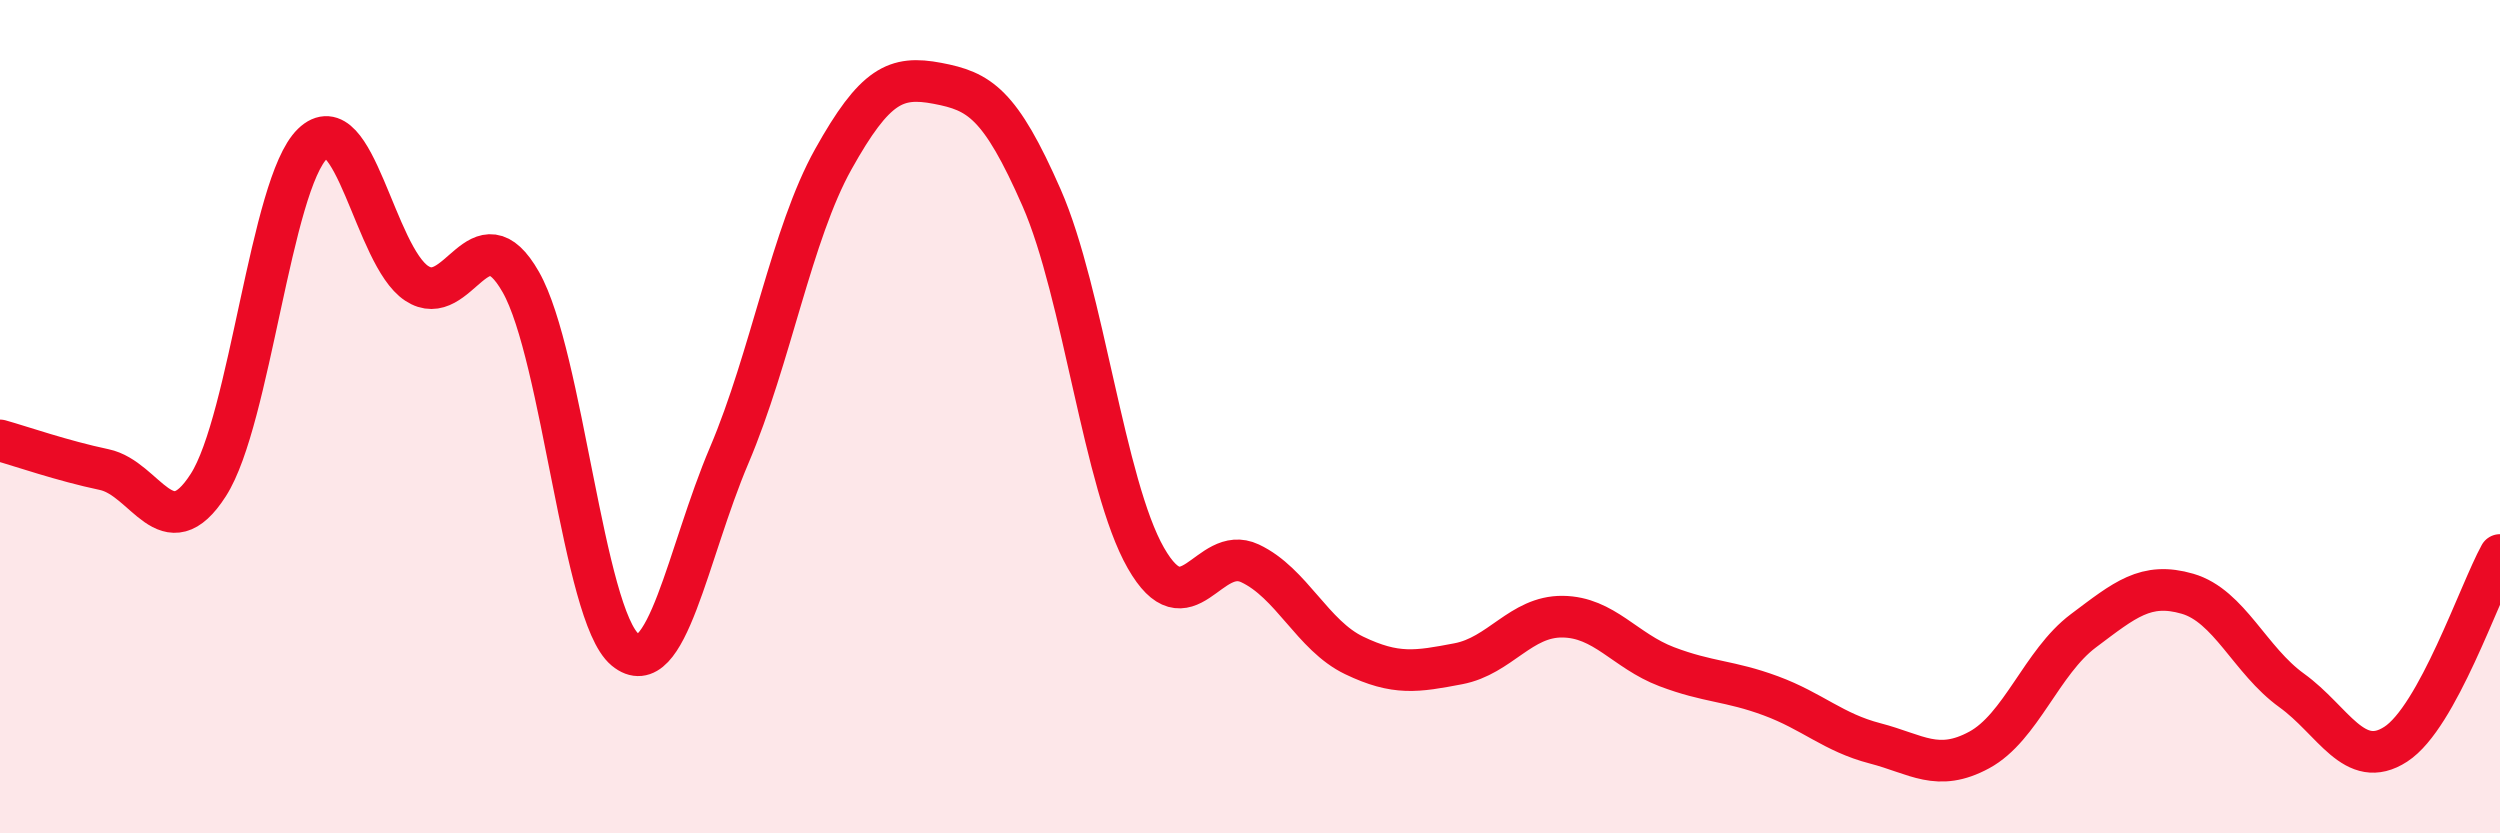
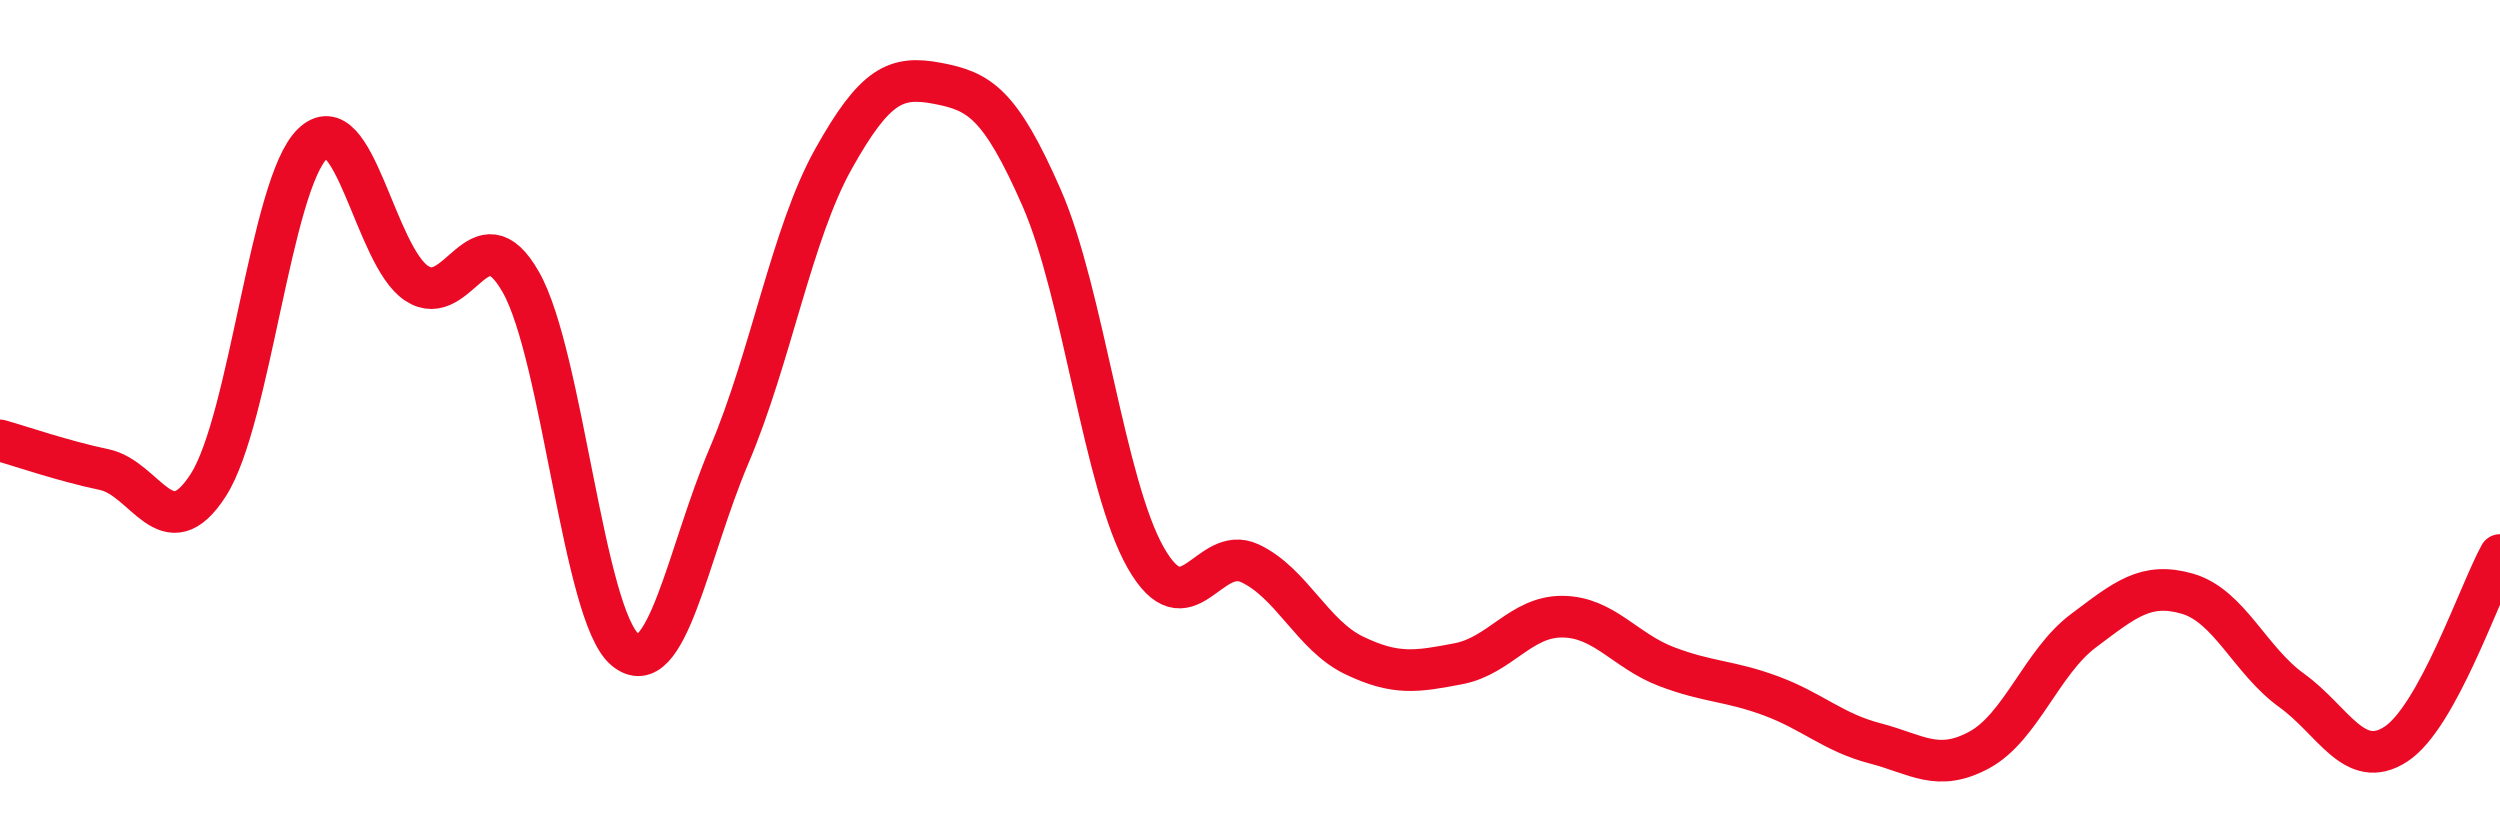
<svg xmlns="http://www.w3.org/2000/svg" width="60" height="20" viewBox="0 0 60 20">
-   <path d="M 0,10.57 C 0.5,10.71 1.5,11.06 2.5,11.27 C 3.5,11.48 4,13.2 5,11.64 C 6,10.08 6.5,4.42 7.5,3.45 C 8.5,2.48 9,6.14 10,6.8 C 11,7.46 11.5,5.01 12.5,6.77 C 13.5,8.53 14,14.76 15,15.59 C 16,16.42 16.5,13.28 17.5,10.93 C 18.5,8.58 19,5.61 20,3.82 C 21,2.03 21.5,1.81 22.5,2 C 23.5,2.19 24,2.47 25,4.75 C 26,7.03 26.5,11.64 27.5,13.39 C 28.5,15.14 29,13.05 30,13.52 C 31,13.99 31.5,15.25 32.5,15.73 C 33.5,16.21 34,16.12 35,15.93 C 36,15.74 36.5,14.79 37.5,14.8 C 38.5,14.81 39,15.62 40,16 C 41,16.38 41.5,16.33 42.5,16.7 C 43.5,17.07 44,17.58 45,17.84 C 46,18.1 46.5,18.54 47.5,18 C 48.5,17.46 49,15.89 50,15.14 C 51,14.39 51.5,13.96 52.5,14.25 C 53.5,14.54 54,15.85 55,16.57 C 56,17.29 56.5,18.51 57.5,17.86 C 58.5,17.21 59.5,14.23 60,13.32L60 20L0 20Z" fill="#EB0A25" opacity="0.1" stroke-linecap="round" stroke-linejoin="round" />
  <path d="M 0,10.57 C 0.5,10.71 1.5,11.06 2.5,11.27 C 3.5,11.48 4,13.2 5,11.64 C 6,10.08 6.5,4.42 7.5,3.45 C 8.5,2.48 9,6.14 10,6.8 C 11,7.46 11.5,5.01 12.5,6.77 C 13.5,8.53 14,14.76 15,15.59 C 16,16.42 16.5,13.28 17.5,10.93 C 18.5,8.58 19,5.61 20,3.82 C 21,2.03 21.5,1.81 22.5,2 C 23.5,2.19 24,2.47 25,4.75 C 26,7.03 26.5,11.64 27.5,13.39 C 28.5,15.14 29,13.05 30,13.52 C 31,13.99 31.5,15.25 32.5,15.73 C 33.5,16.21 34,16.12 35,15.93 C 36,15.74 36.5,14.79 37.5,14.8 C 38.5,14.81 39,15.62 40,16 C 41,16.38 41.5,16.33 42.5,16.7 C 43.5,17.07 44,17.58 45,17.84 C 46,18.1 46.5,18.54 47.5,18 C 48.5,17.46 49,15.89 50,15.14 C 51,14.39 51.5,13.96 52.5,14.25 C 53.5,14.54 54,15.85 55,16.57 C 56,17.29 56.5,18.51 57.5,17.86 C 58.5,17.21 59.5,14.23 60,13.32" stroke="#EB0A25" stroke-width="1" fill="none" stroke-linecap="round" stroke-linejoin="round" />
</svg>